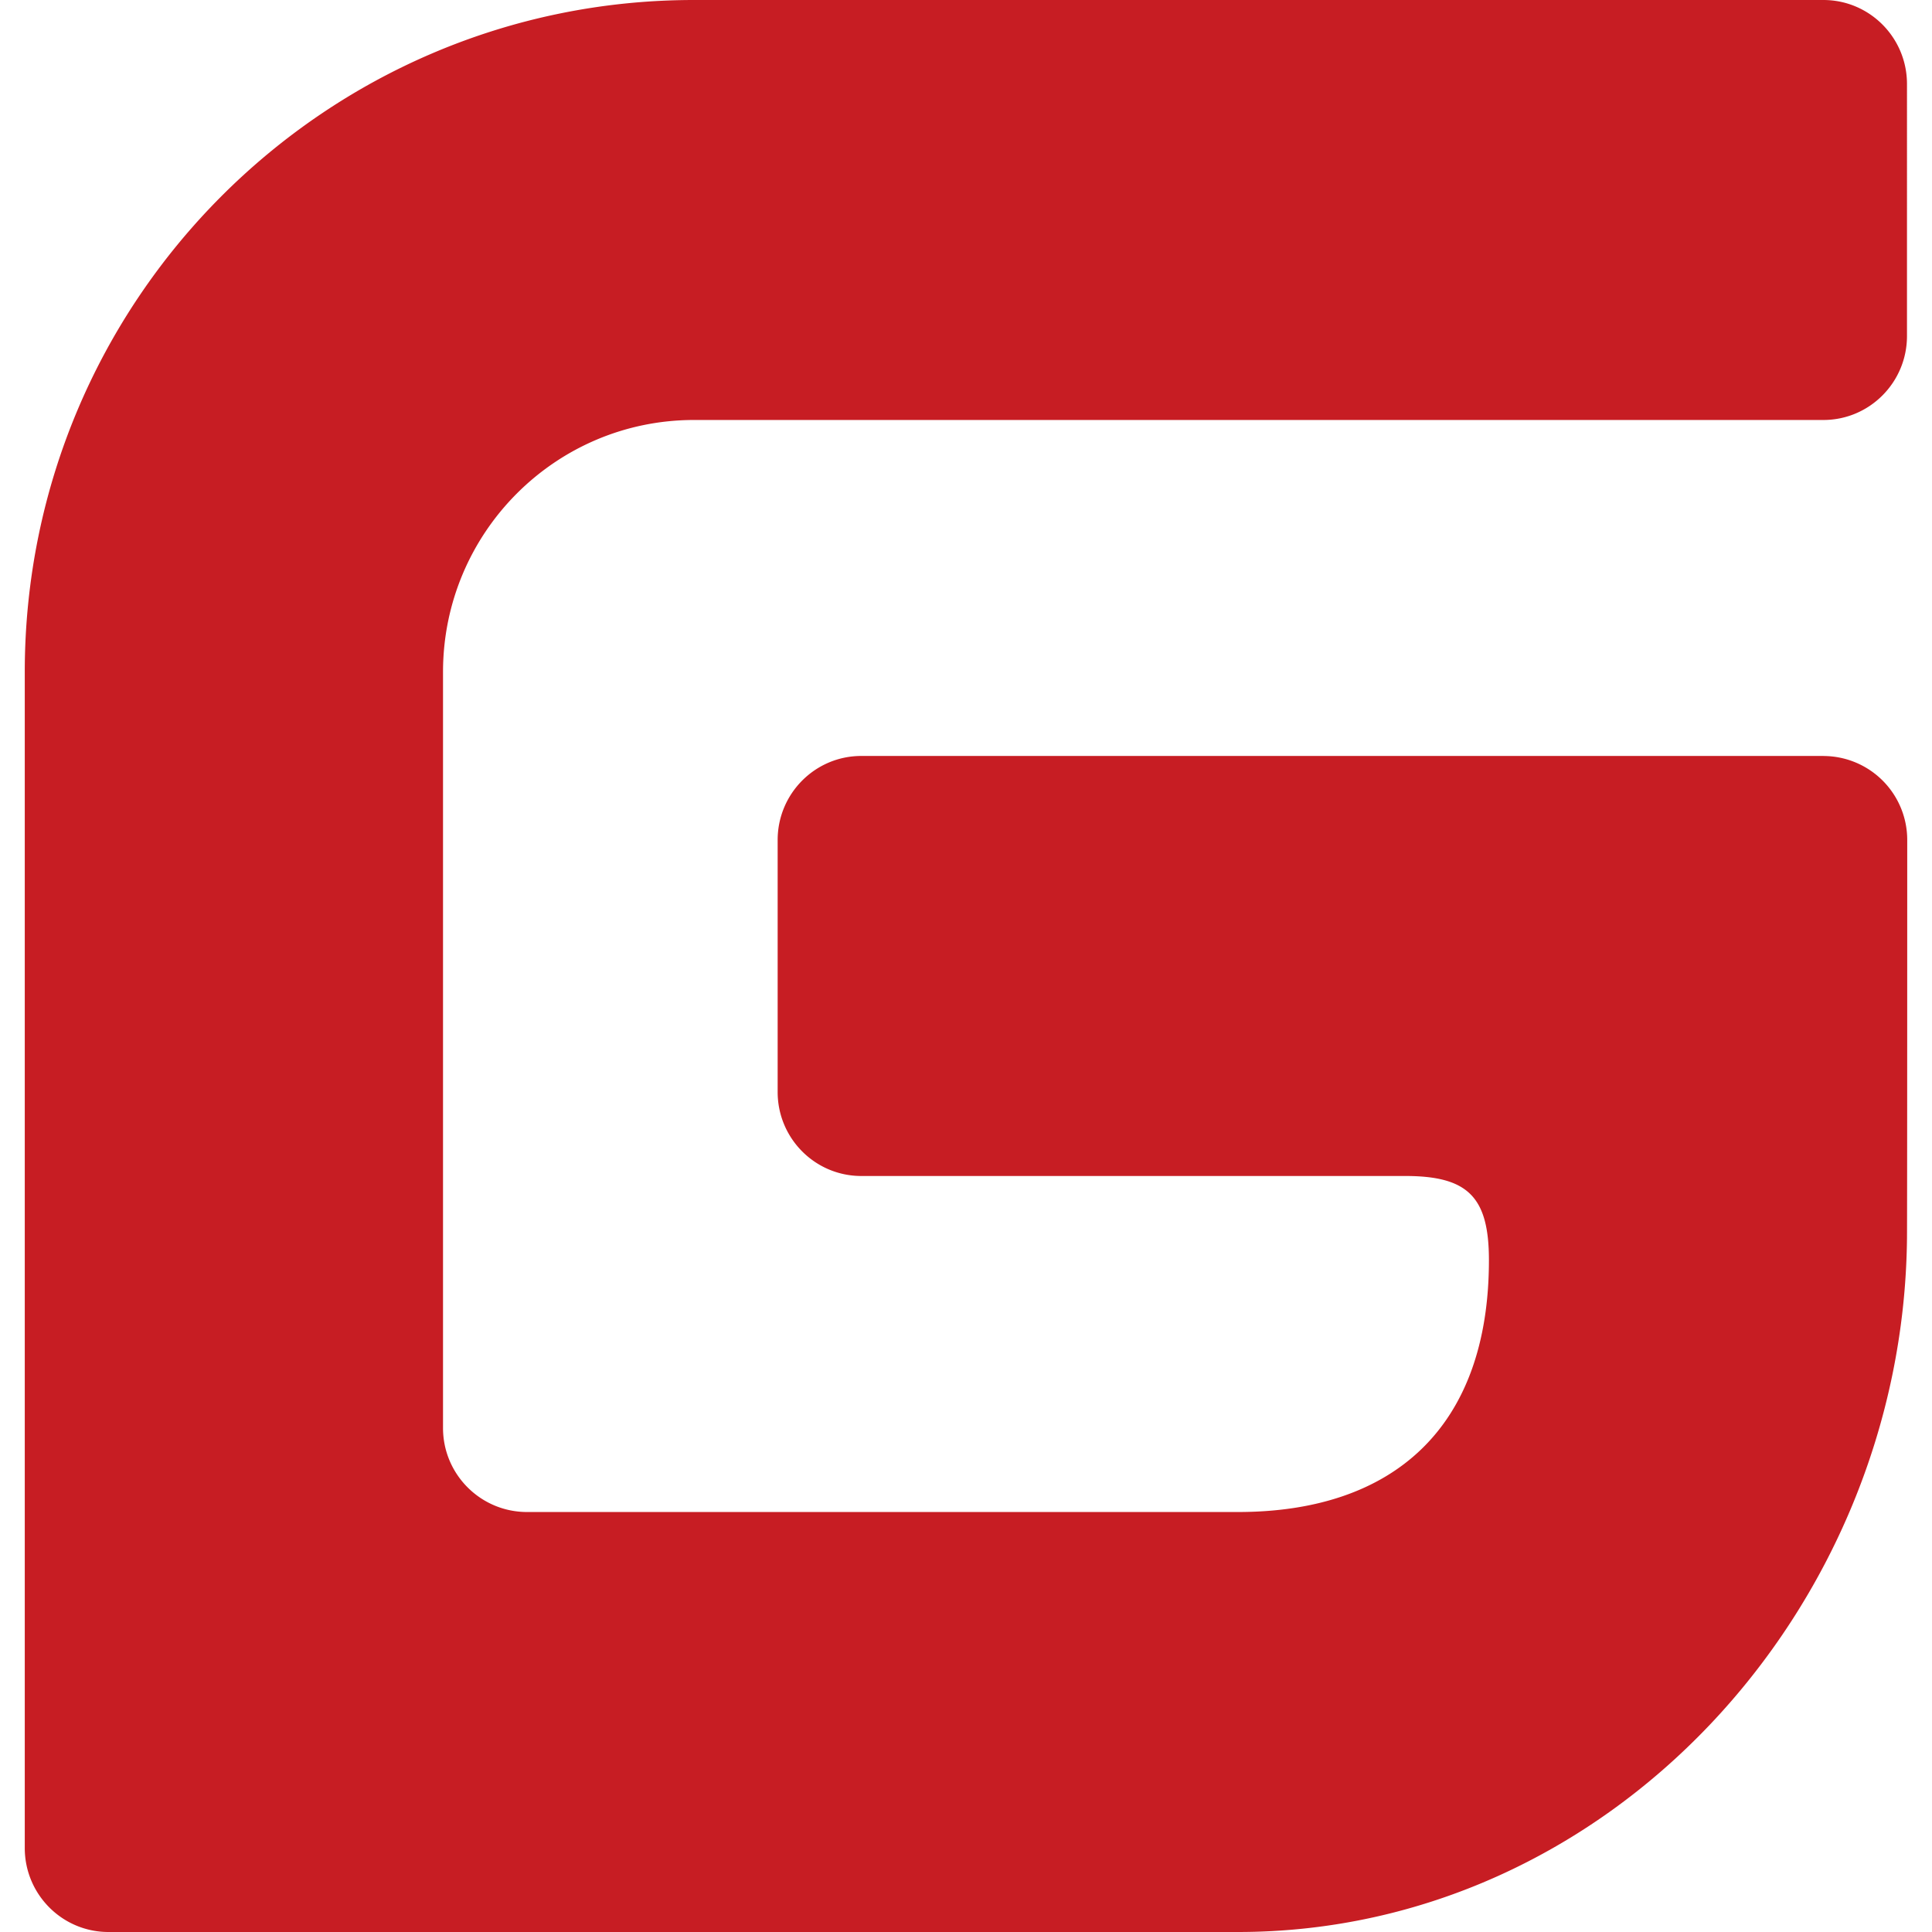
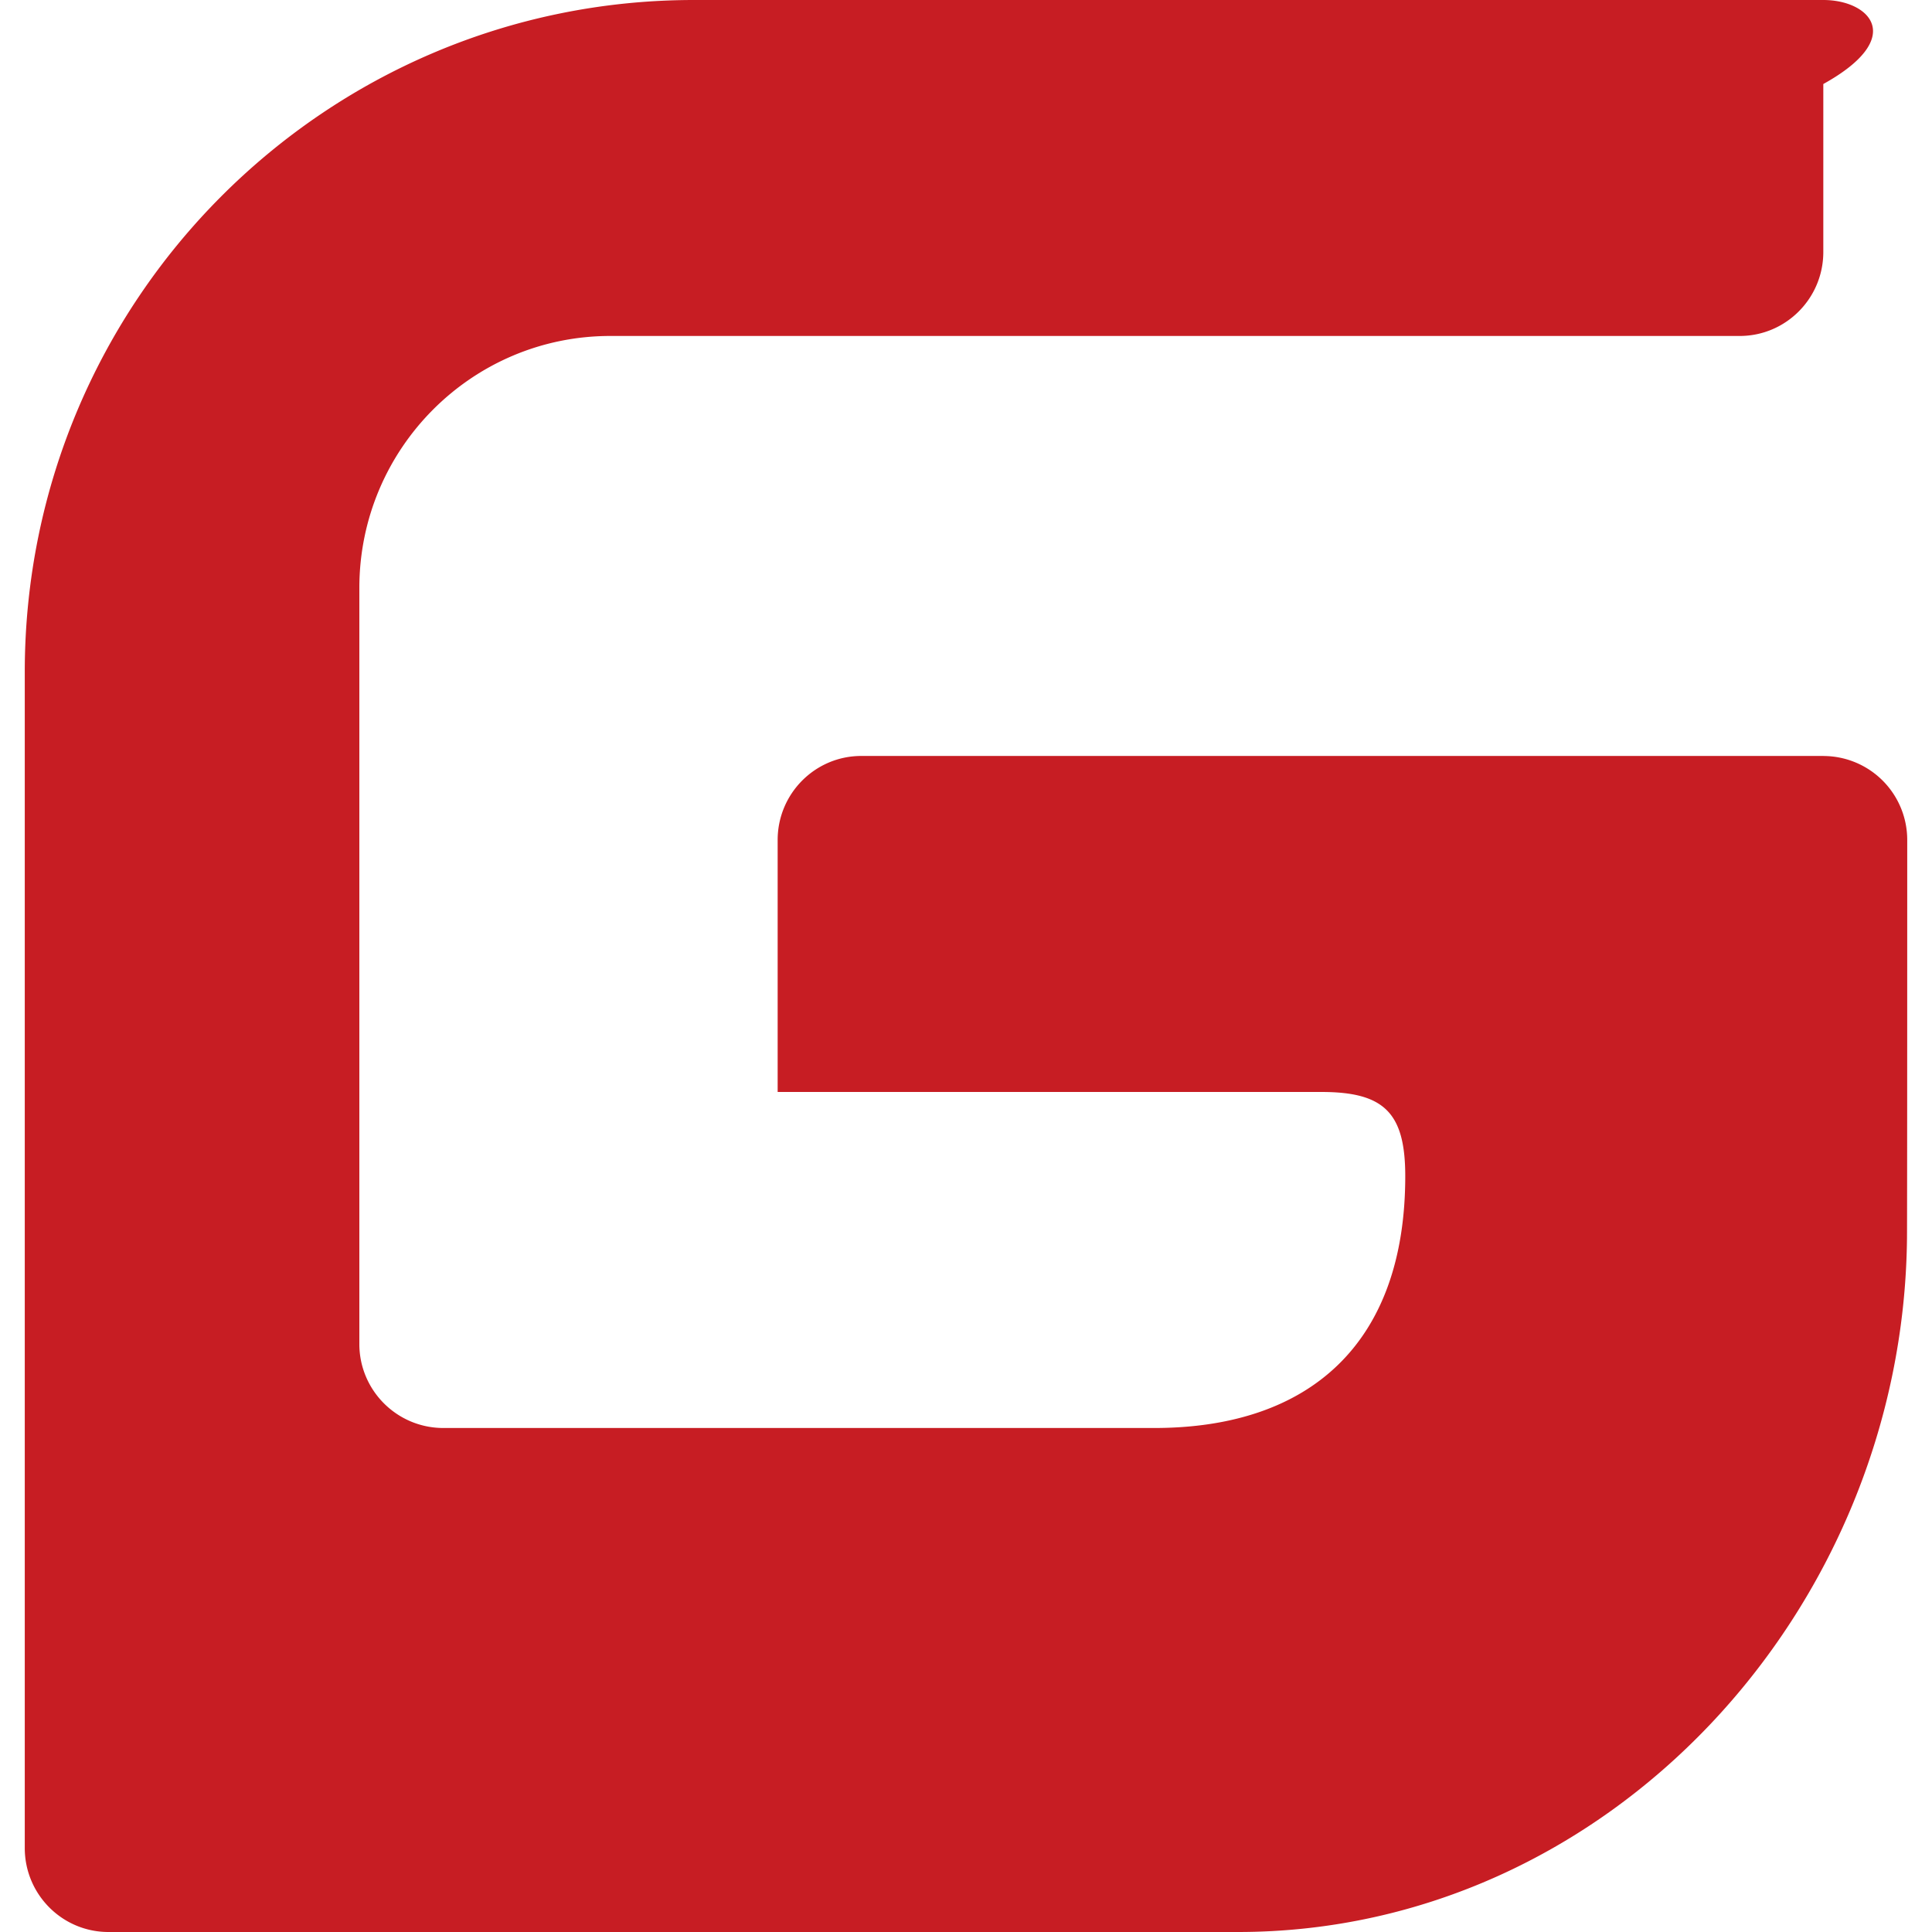
<svg xmlns="http://www.w3.org/2000/svg" t="1716395095784" class="icon" viewBox="0 0 1024 1024" version="1.1" p-id="1449" width="200" height="200">
-   <path d="M966.525 400.673H456.52c-24.497 0-44.347 19.955-44.347 44.557v133.54c0 24.602 19.85 44.531 44.347 44.531h288.295c33.267 0 44.321 11.133 44.347 44.531 0.026 89.035-50.885 133.566-133.041 133.566h-376.779c-24.602 0-44.531-19.955-44.531-44.531v-400.673c0-73.781 59.576-133.593 133.015-133.593h598.594c24.471 0 44.321-19.929 44.321-44.505V44.531C1010.741 19.929 990.917 0 966.42 0H367.826C171.979 0 13.128 159.455 13.128 356.168v623.327C13.128 1004.045 32.978 1024 57.475 1024h598.646c196.188 0 352.44-170.325 354.619-367.327 0.131-11.106 0.131-200.336 0.131-211.443a44.478 44.478 0 0 0-44.347-44.531z" fill="#C71D23" p-id="1450" />
+   <path d="M966.525 400.673H456.52c-24.497 0-44.347 19.955-44.347 44.557v133.54h288.295c33.267 0 44.321 11.133 44.347 44.531 0.026 89.035-50.885 133.566-133.041 133.566h-376.779c-24.602 0-44.531-19.955-44.531-44.531v-400.673c0-73.781 59.576-133.593 133.015-133.593h598.594c24.471 0 44.321-19.929 44.321-44.505V44.531C1010.741 19.929 990.917 0 966.42 0H367.826C171.979 0 13.128 159.455 13.128 356.168v623.327C13.128 1004.045 32.978 1024 57.475 1024h598.646c196.188 0 352.44-170.325 354.619-367.327 0.131-11.106 0.131-200.336 0.131-211.443a44.478 44.478 0 0 0-44.347-44.531z" fill="#C71D23" p-id="1450" />
</svg>